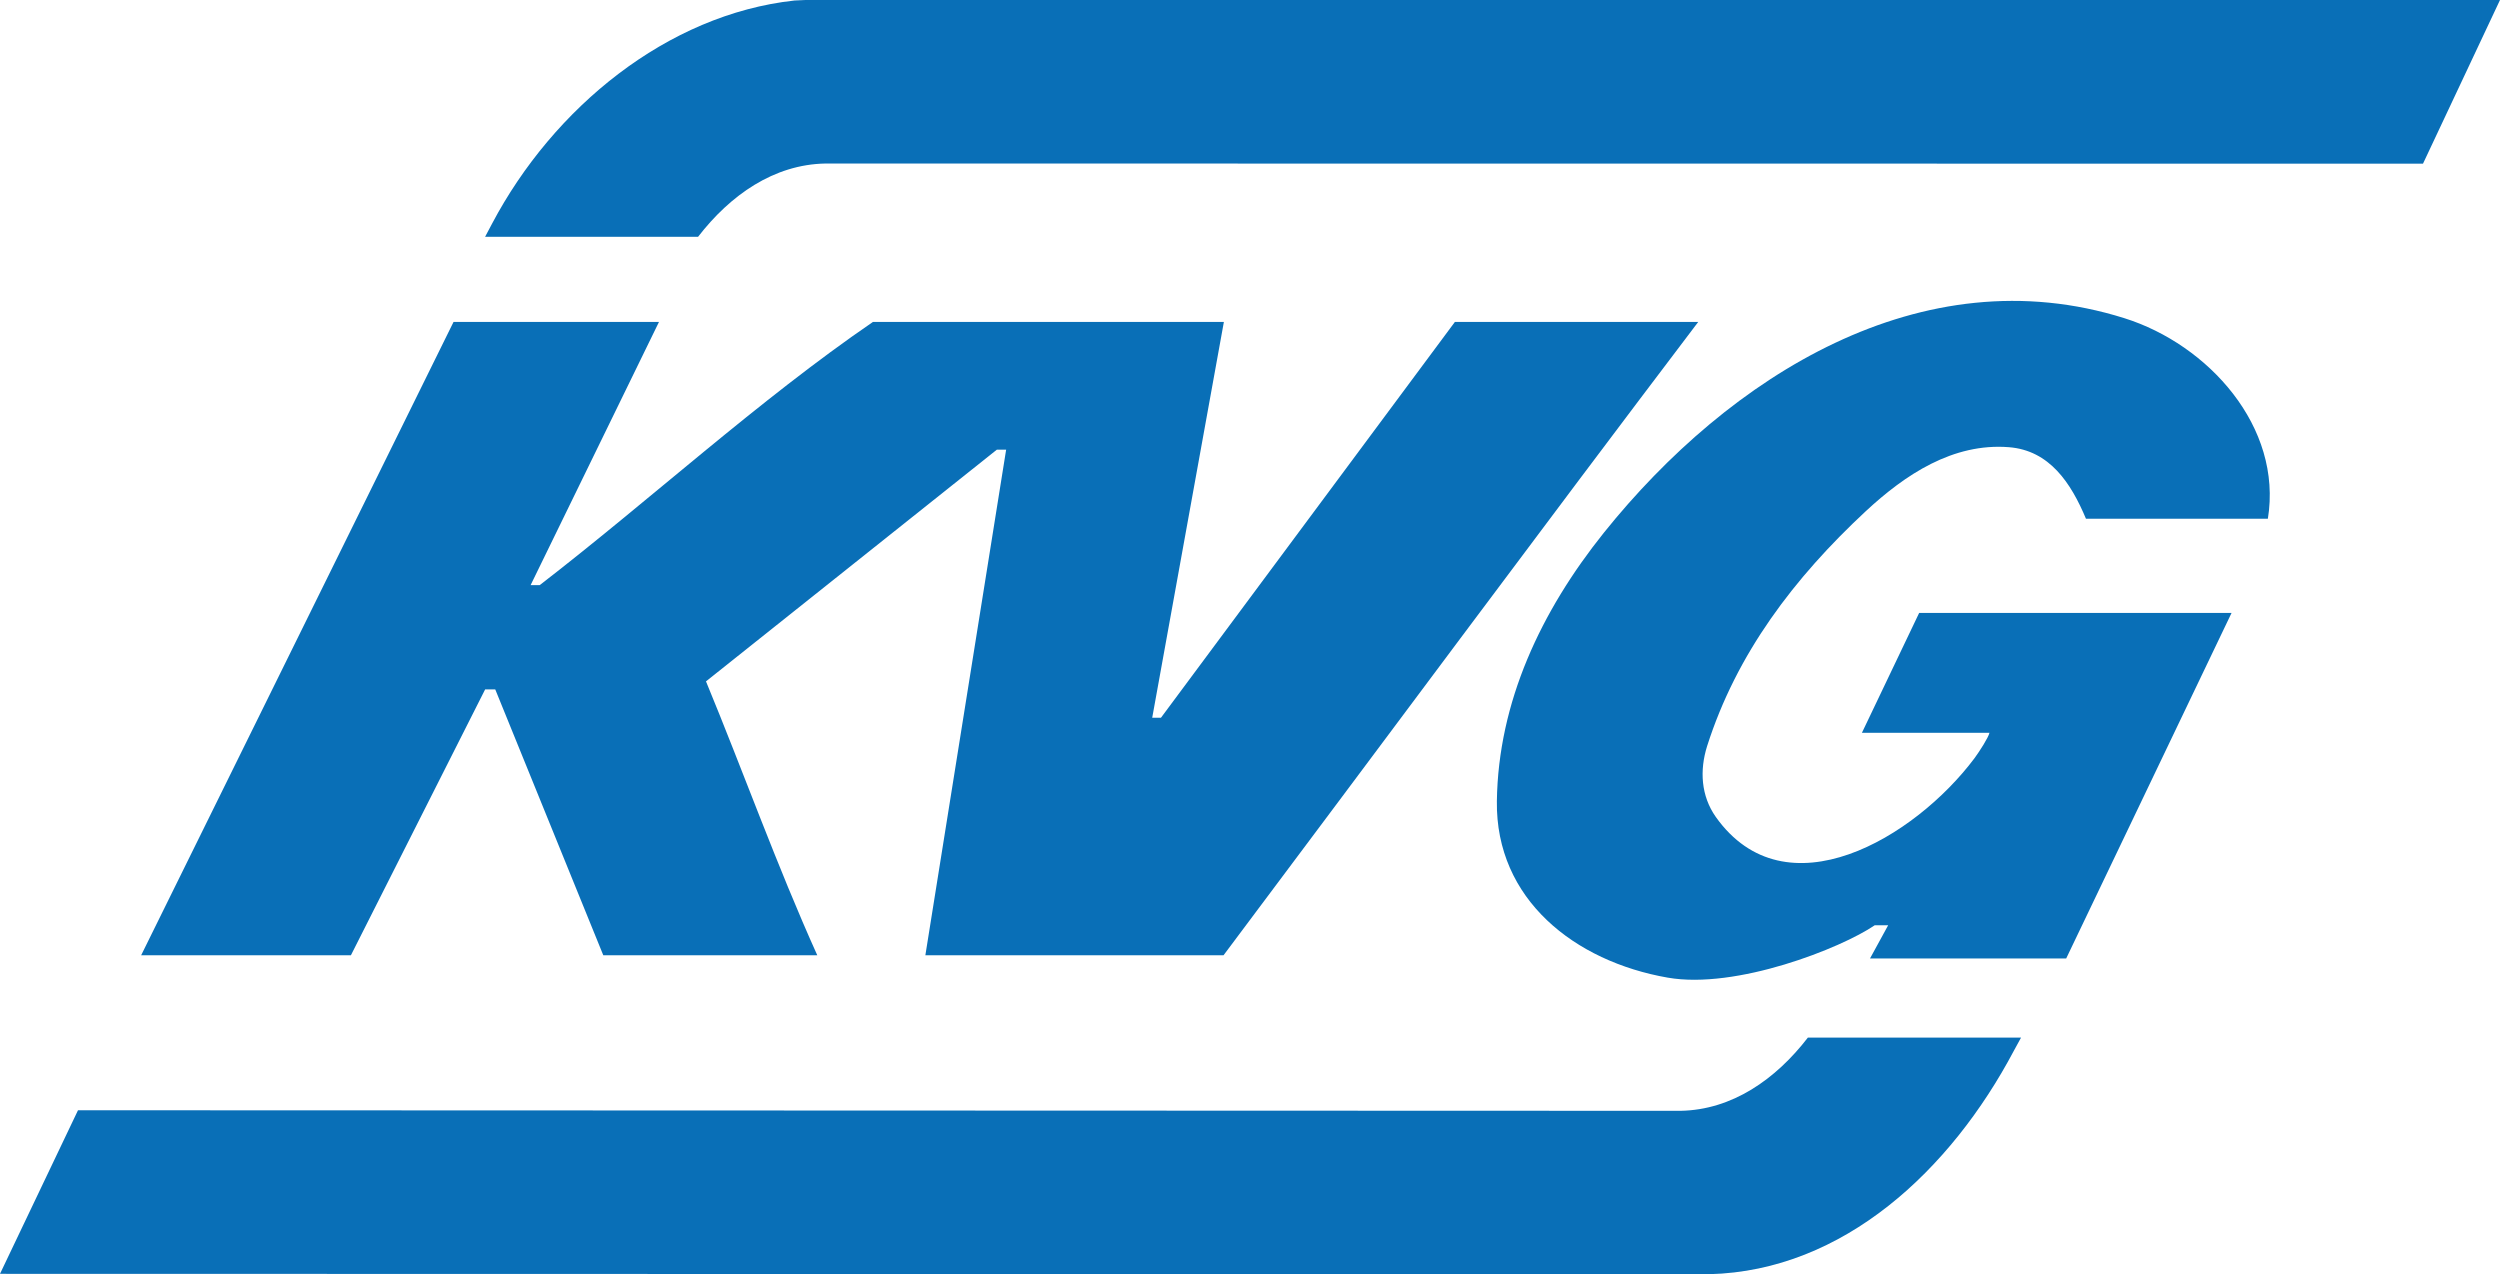
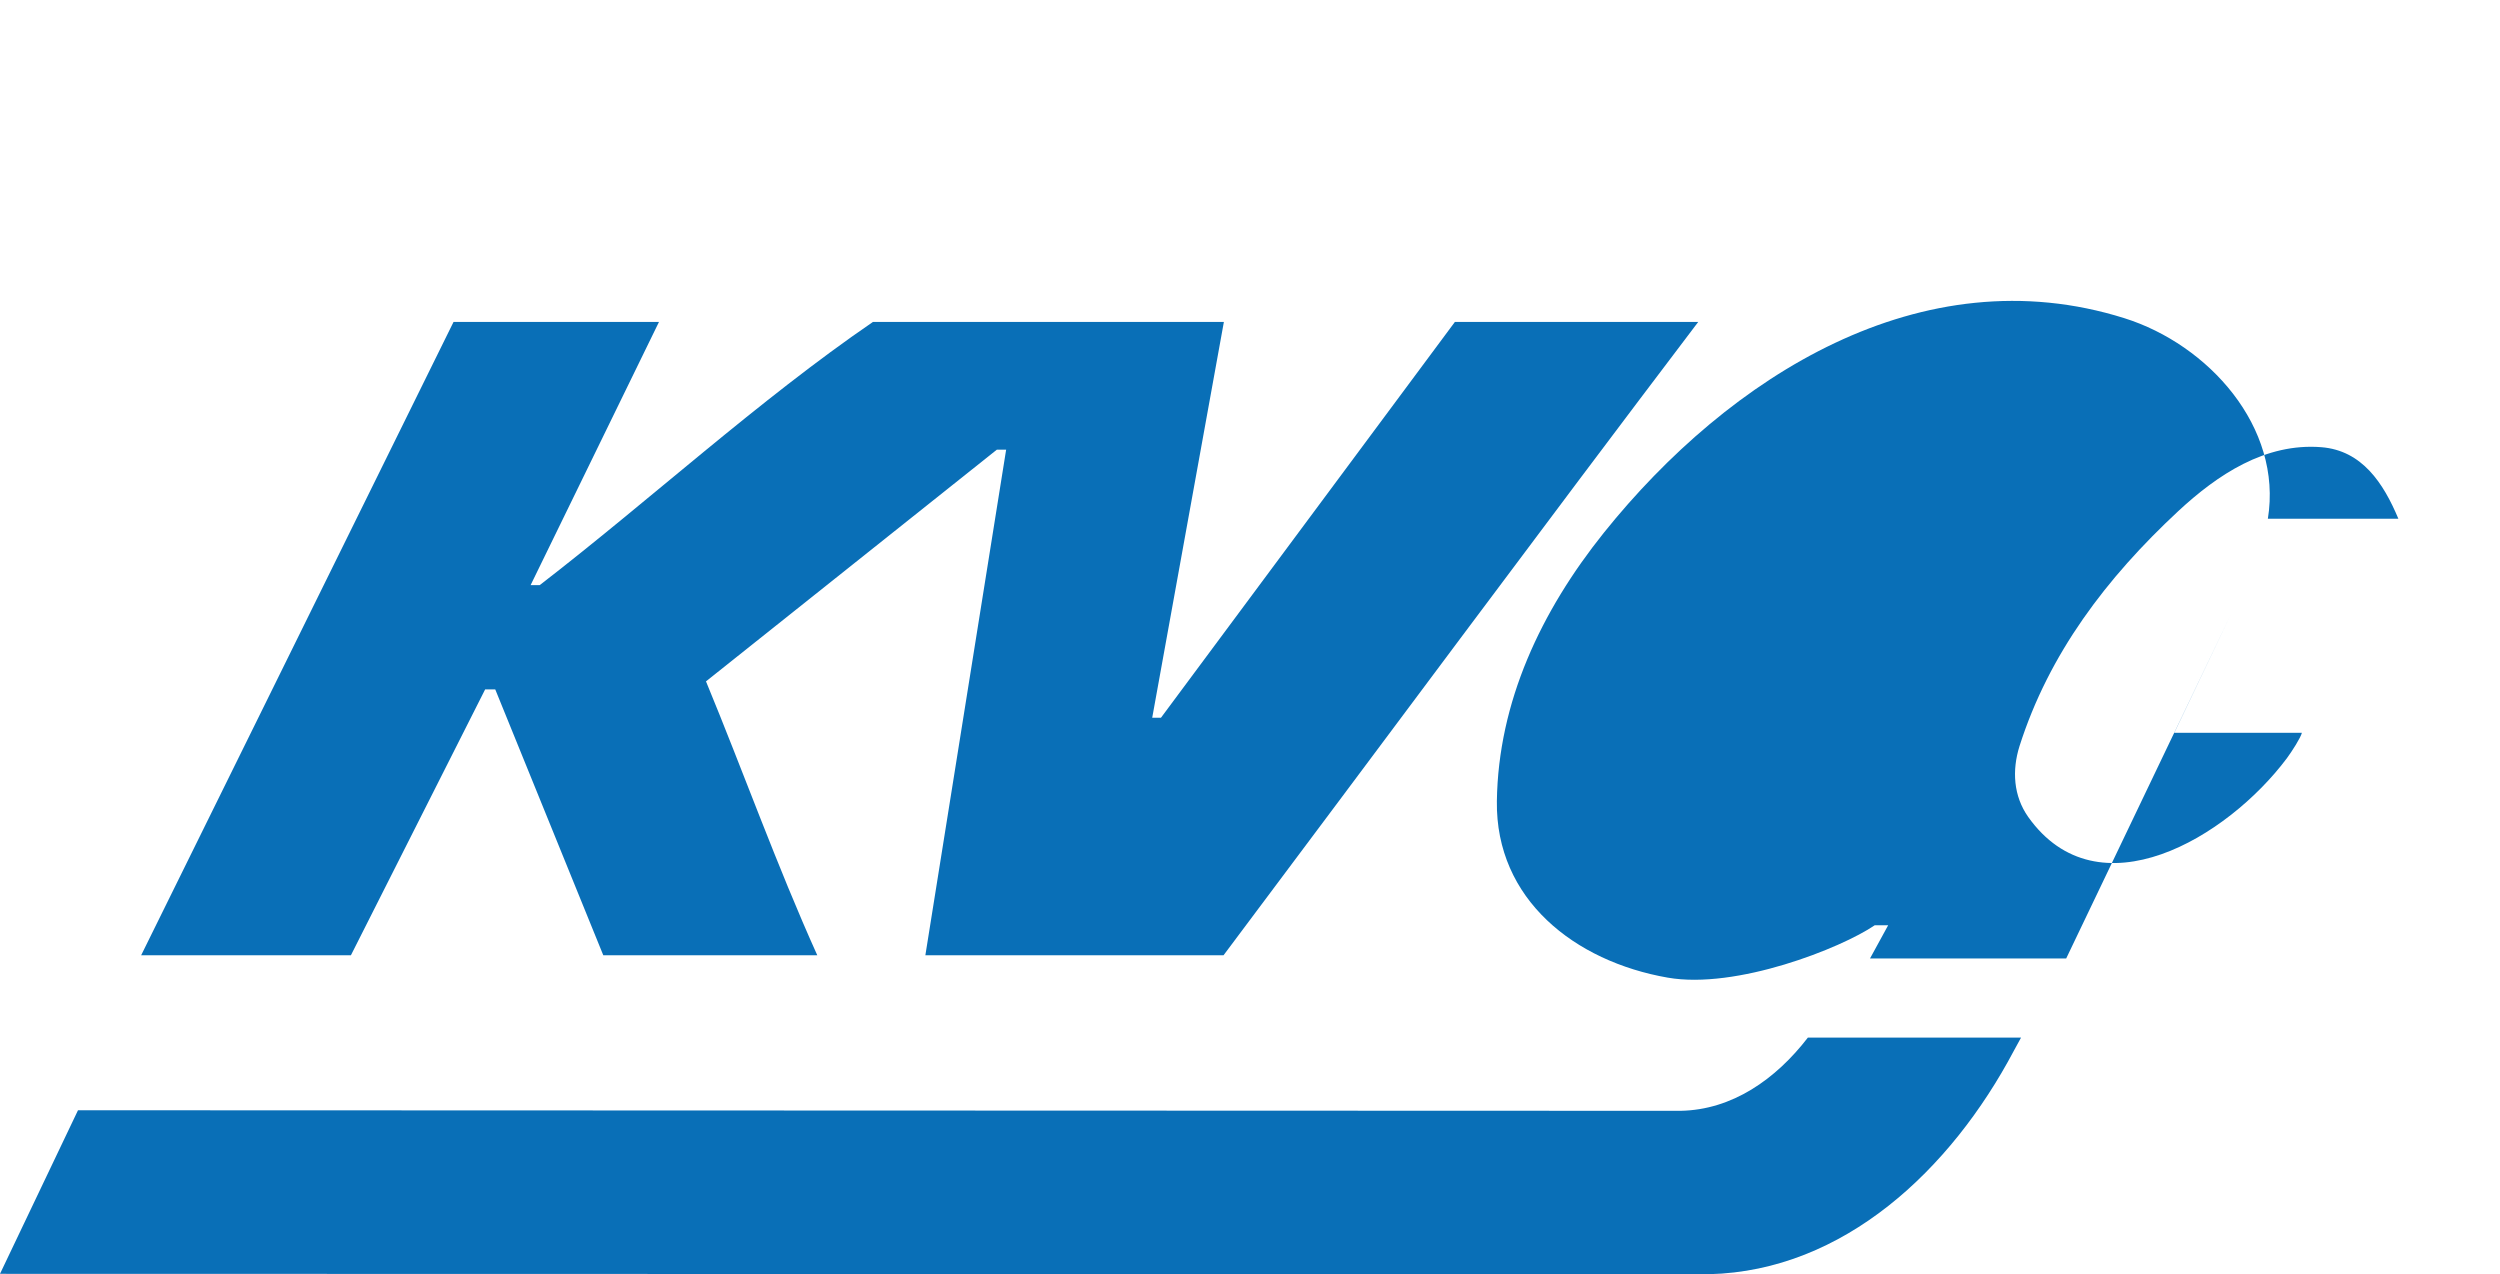
<svg xmlns="http://www.w3.org/2000/svg" id="Ebene_2" data-name="Ebene 2" viewBox="0 0 491.51 250.52">
  <defs>
    <style>
      .cls-1 {
        fill: #096fb7;
      }
    </style>
  </defs>
  <g id="Ebene_1-2" data-name="Ebene 1">
    <g>
      <path class="cls-1" d="M129.56,63.29h-40.39l-61.42,124.52h41.24l26.39-52.27h1.99l21.24,52.27h42.07c-7.97-17.69-14.48-35.93-21.88-53.85l57.18-45.55h1.83l-15.88,99.4h58.62c31.14-41.53,61.97-83.16,93.33-124.52h-47.84l-57.79,77.82h-1.72l14.09-77.82h-68.99c-22.47,15.39-44.01,35.15-65.52,51.75h-1.79l25.24-51.75h0Z" />
-       <path class="cls-1" d="M445.87,101.99c2.94-18.08-11.74-34.26-28.2-39.43-39.9-12.56-77.71,11.47-102.34,42.17-12.39,15.47-20.77,33.31-21.04,52.79-.27,19.29,15.3,31.5,33.6,34.69,13.48,2.35,34.06-5.78,40.69-10.3h2.64l-3.57,6.53h38.57l32.51-67.93h-61.42l-11.25,23.56h25.08c-.22.94-1.94,3.63-2.95,5-11.72,15.65-37.15,30.85-50.86,11.54-2.91-4.12-3.2-9.15-1.71-13.91,5.8-18.22,17.11-33.08,31.18-46.18,7.76-7.21,17.16-13.47,28.16-12.6,8,.63,12.21,7.05,15.15,14.07h35.76Z" />
+       <path class="cls-1" d="M445.87,101.99c2.94-18.08-11.74-34.26-28.2-39.43-39.9-12.56-77.71,11.47-102.34,42.17-12.39,15.47-20.77,33.31-21.04,52.79-.27,19.29,15.3,31.5,33.6,34.69,13.48,2.35,34.06-5.78,40.69-10.3h2.64l-3.57,6.53h38.57l32.51-67.93l-11.25,23.56h25.08c-.22.94-1.94,3.63-2.95,5-11.72,15.65-37.15,30.85-50.86,11.54-2.91-4.12-3.2-9.15-1.71-13.91,5.8-18.22,17.11-33.08,31.18-46.18,7.76-7.21,17.16-13.47,28.16-12.6,8,.63,12.21,7.05,15.15,14.07h35.76Z" />
      <path class="cls-1" d="M15.34,218.28l315.07.11c10.12-.18,18.7-6.18,25.03-14.4h41.91s-.97,1.74-1.42,2.6c-12.4,23.42-33.44,43.25-59.85,43.92l-336.08-.07,15.34-32.17h0Z" />
-       <path class="cls-1" d="M158.36,0h333.15s-15.14,32.18-15.14,32.18l-314.09-.03c-10.13.18-18.69,6.19-25.04,14.41h-41.87s.91-1.73,1.4-2.64C108.81,21.18,131.13,2.85,156.2.1l2.16-.1h0Z" />
    </g>
  </g>
</svg>